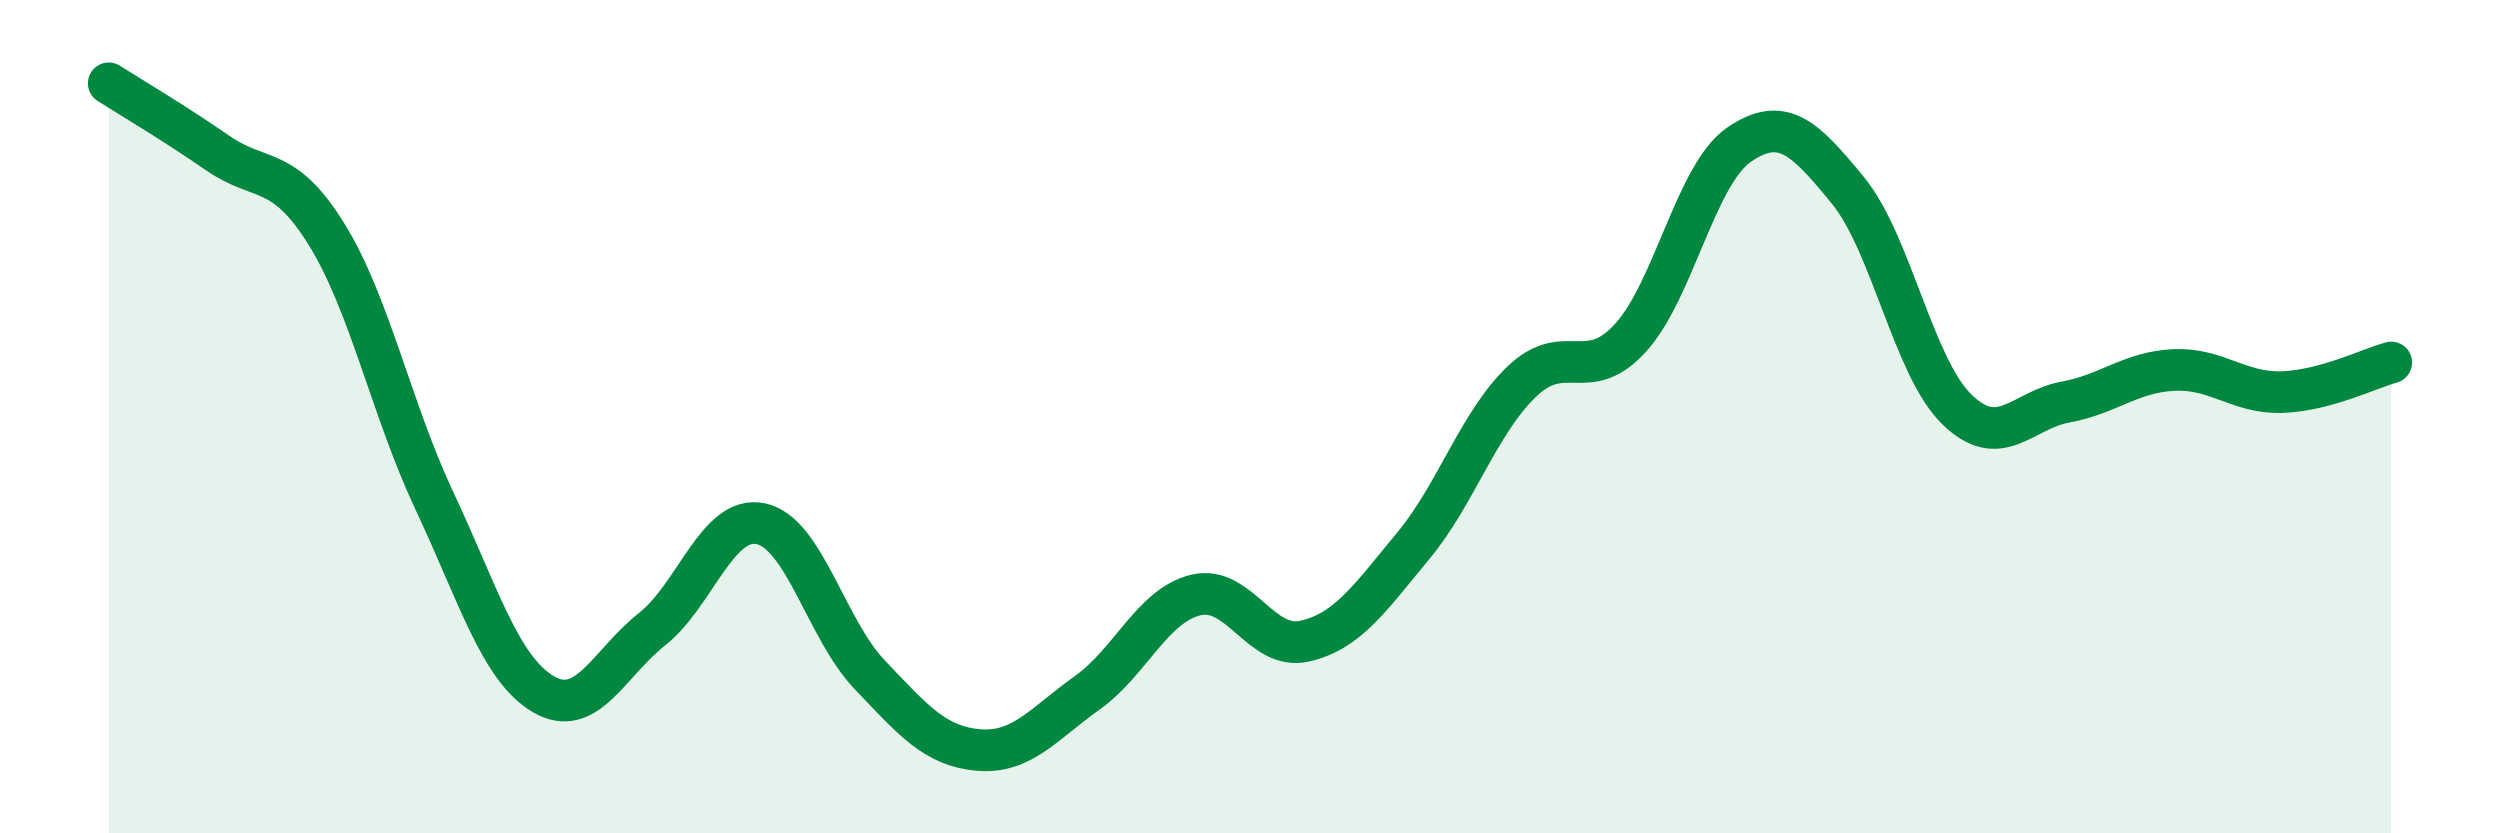
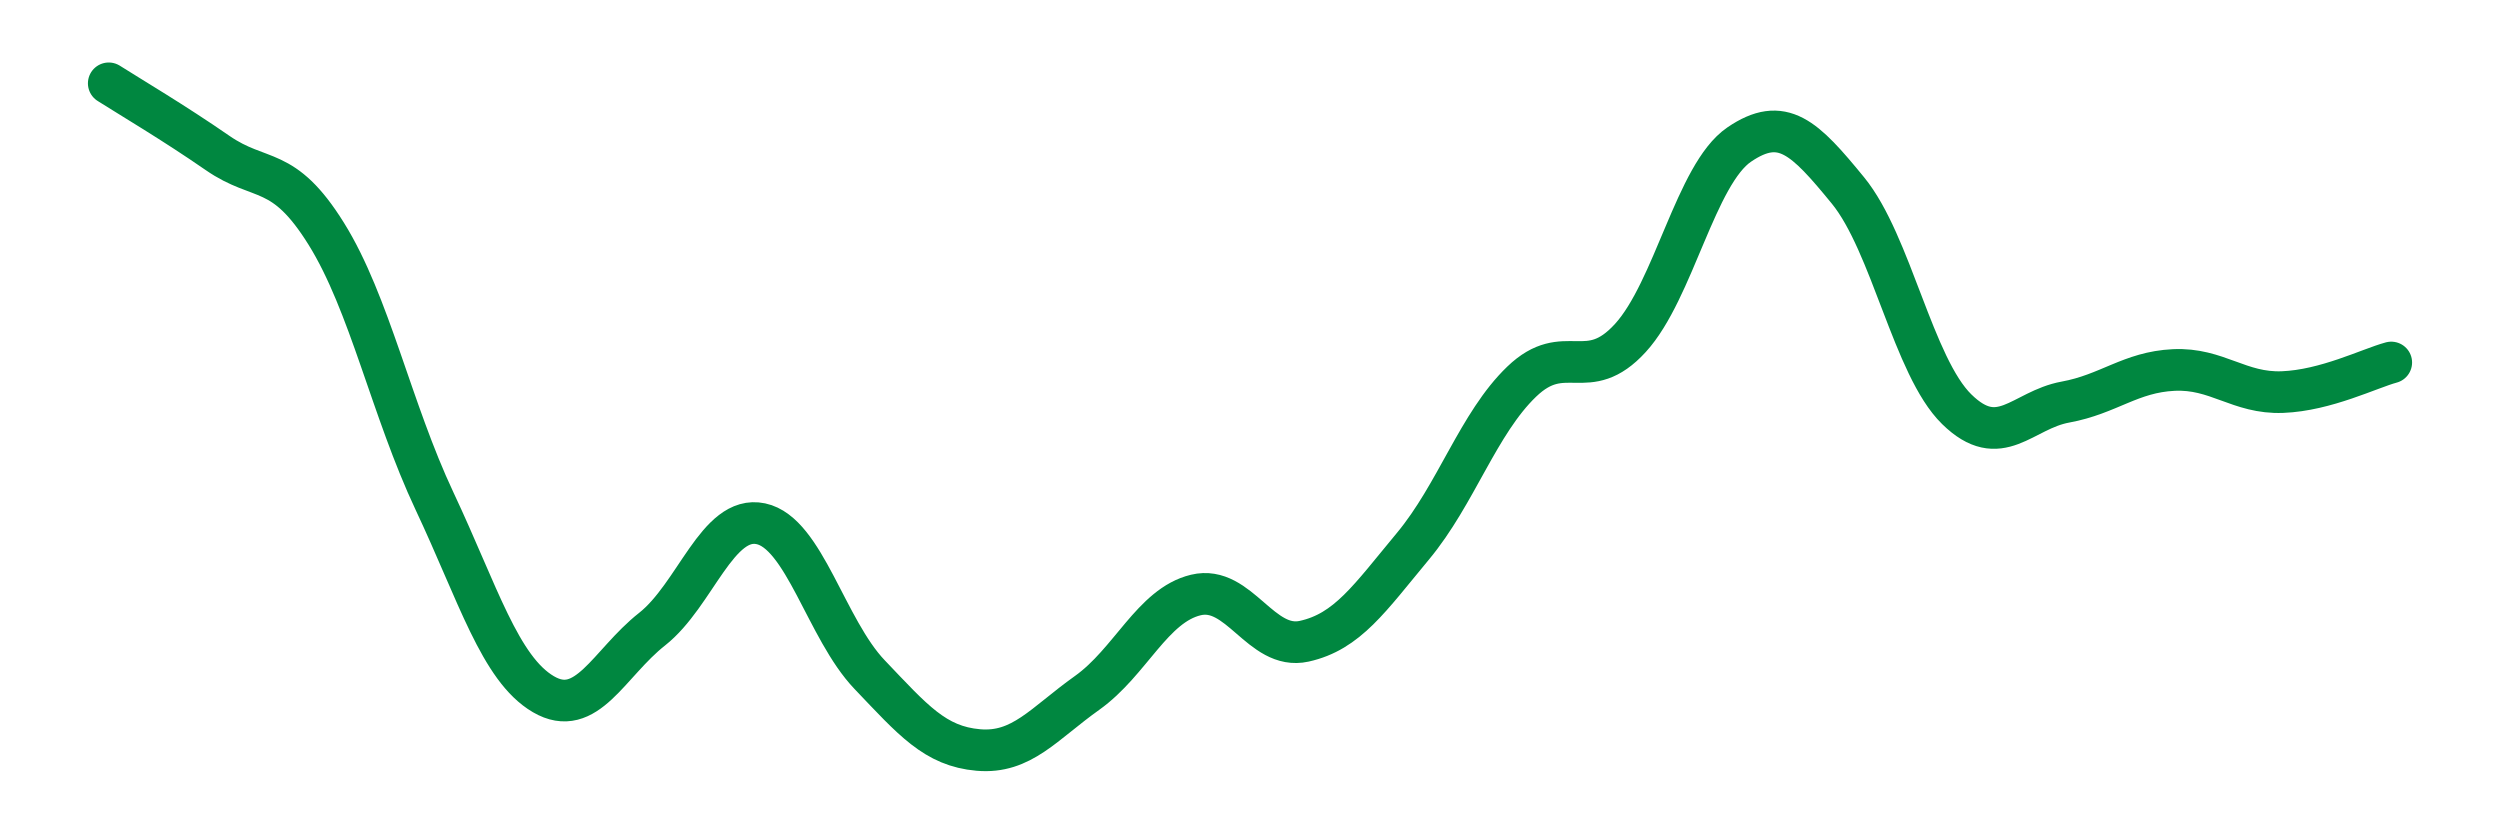
<svg xmlns="http://www.w3.org/2000/svg" width="60" height="20" viewBox="0 0 60 20">
-   <path d="M 2.61,2 C 3.13,2.33 4.18,2.95 5.22,3.67 C 6.26,4.39 6.79,3.94 7.83,5.61 C 8.87,7.28 9.39,9.82 10.43,12.03 C 11.47,14.24 12,16.05 13.04,16.66 C 14.08,17.27 14.61,15.92 15.65,15.1 C 16.69,14.28 17.22,12.35 18.26,12.57 C 19.3,12.79 19.83,15.1 20.87,16.19 C 21.91,17.28 22.44,17.91 23.48,18 C 24.52,18.09 25.05,17.37 26.09,16.63 C 27.13,15.89 27.66,14.53 28.7,14.28 C 29.74,14.03 30.26,15.62 31.3,15.39 C 32.34,15.16 32.87,14.36 33.91,13.11 C 34.95,11.86 35.48,10.16 36.52,9.16 C 37.56,8.16 38.09,9.25 39.13,8.11 C 40.17,6.97 40.7,4.18 41.74,3.47 C 42.78,2.76 43.31,3.3 44.35,4.57 C 45.39,5.84 45.92,8.8 46.96,9.82 C 48,10.84 48.53,9.84 49.57,9.65 C 50.61,9.46 51.13,8.93 52.17,8.88 C 53.21,8.83 53.74,9.45 54.78,9.41 C 55.82,9.37 56.87,8.84 57.39,8.7L57.39 20L2.61 20Z" fill="#008740" opacity="0.1" stroke-linecap="round" stroke-linejoin="round" />
  <path d="M 2.61,2 C 3.13,2.33 4.18,2.95 5.22,3.67 C 6.26,4.39 6.79,3.94 7.83,5.61 C 8.87,7.28 9.39,9.82 10.43,12.03 C 11.47,14.24 12,16.05 13.04,16.66 C 14.08,17.27 14.61,15.92 15.65,15.1 C 16.69,14.28 17.22,12.35 18.26,12.57 C 19.3,12.79 19.83,15.1 20.87,16.19 C 21.91,17.28 22.44,17.91 23.48,18 C 24.52,18.09 25.05,17.37 26.09,16.63 C 27.13,15.89 27.66,14.53 28.7,14.28 C 29.74,14.03 30.26,15.62 31.3,15.39 C 32.34,15.16 32.87,14.36 33.91,13.11 C 34.95,11.86 35.48,10.16 36.52,9.16 C 37.56,8.16 38.09,9.25 39.13,8.11 C 40.17,6.97 40.7,4.18 41.74,3.47 C 42.78,2.76 43.31,3.3 44.35,4.57 C 45.39,5.84 45.92,8.8 46.96,9.82 C 48,10.84 48.53,9.84 49.57,9.65 C 50.61,9.46 51.13,8.93 52.17,8.88 C 53.21,8.83 53.74,9.45 54.78,9.41 C 55.82,9.37 56.87,8.84 57.39,8.7" stroke="#008740" stroke-width="1" fill="none" stroke-linecap="round" stroke-linejoin="round" />
</svg>